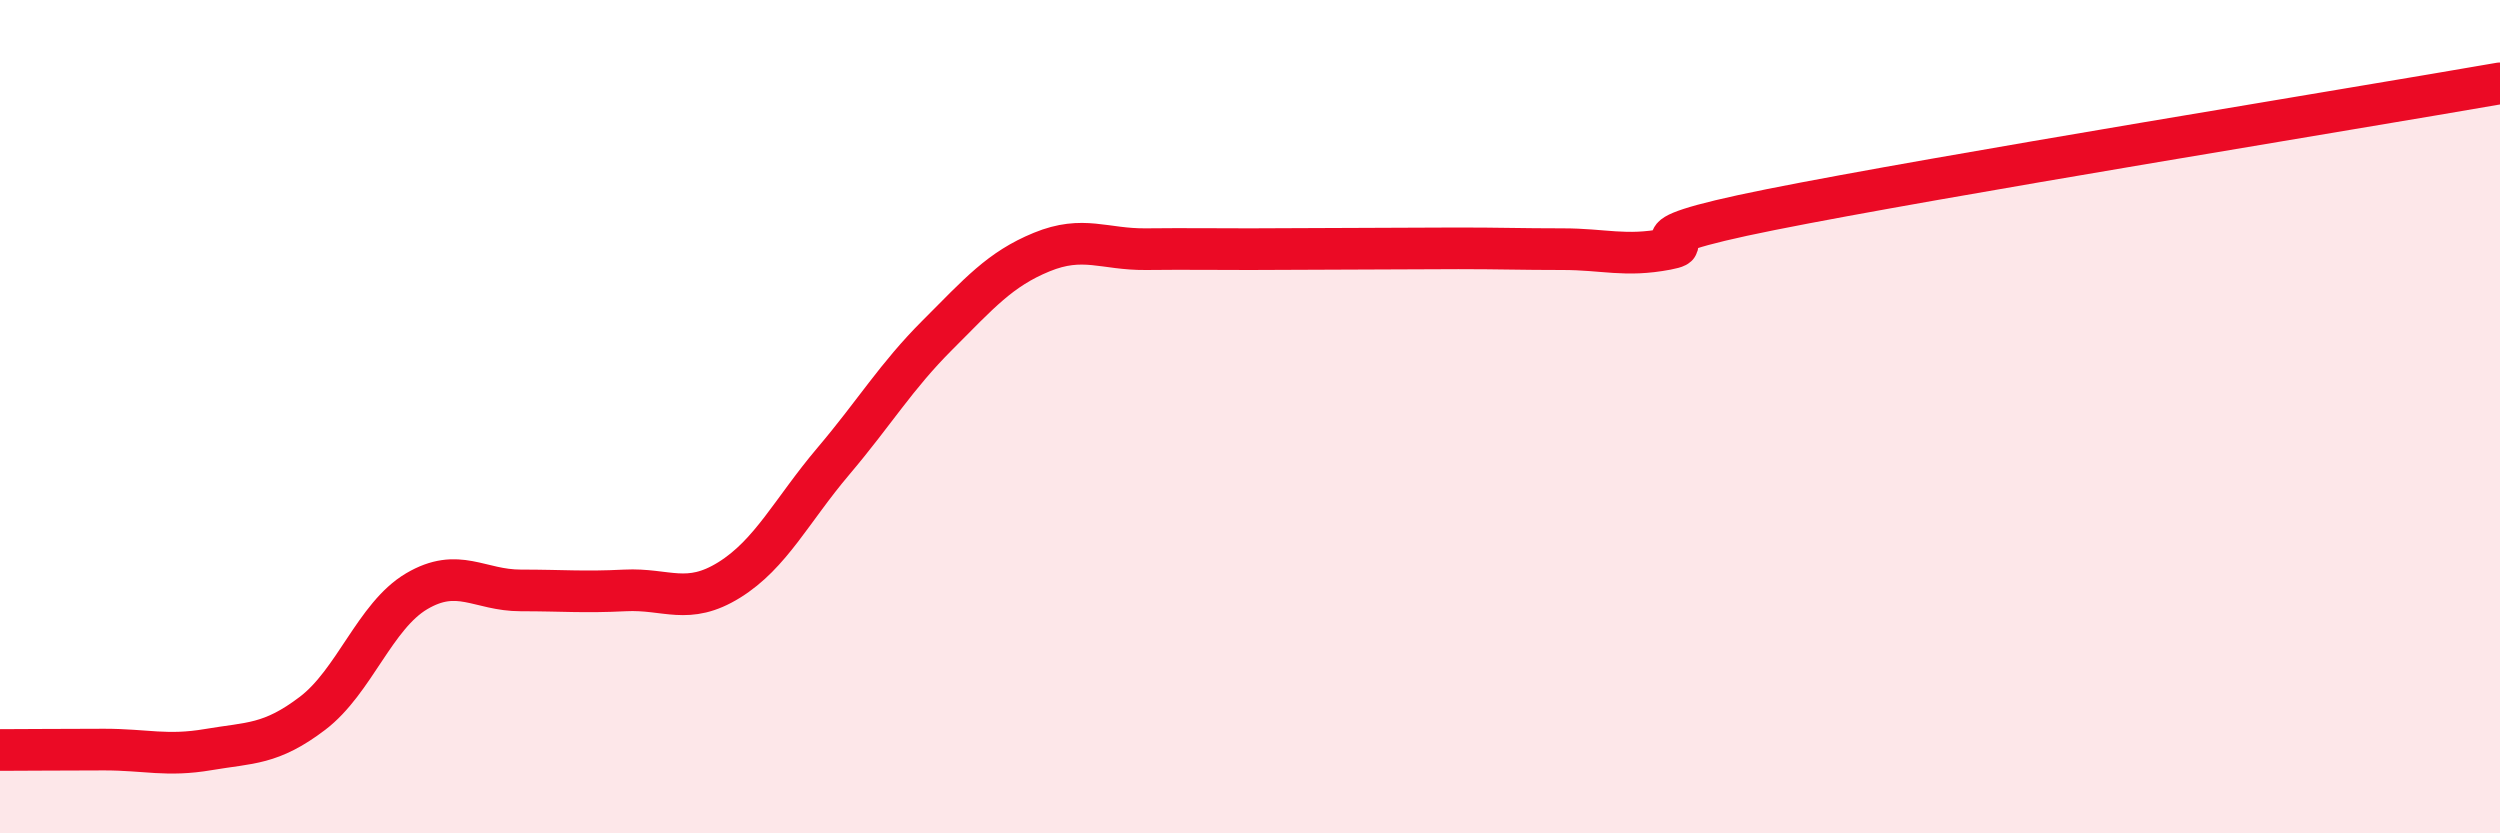
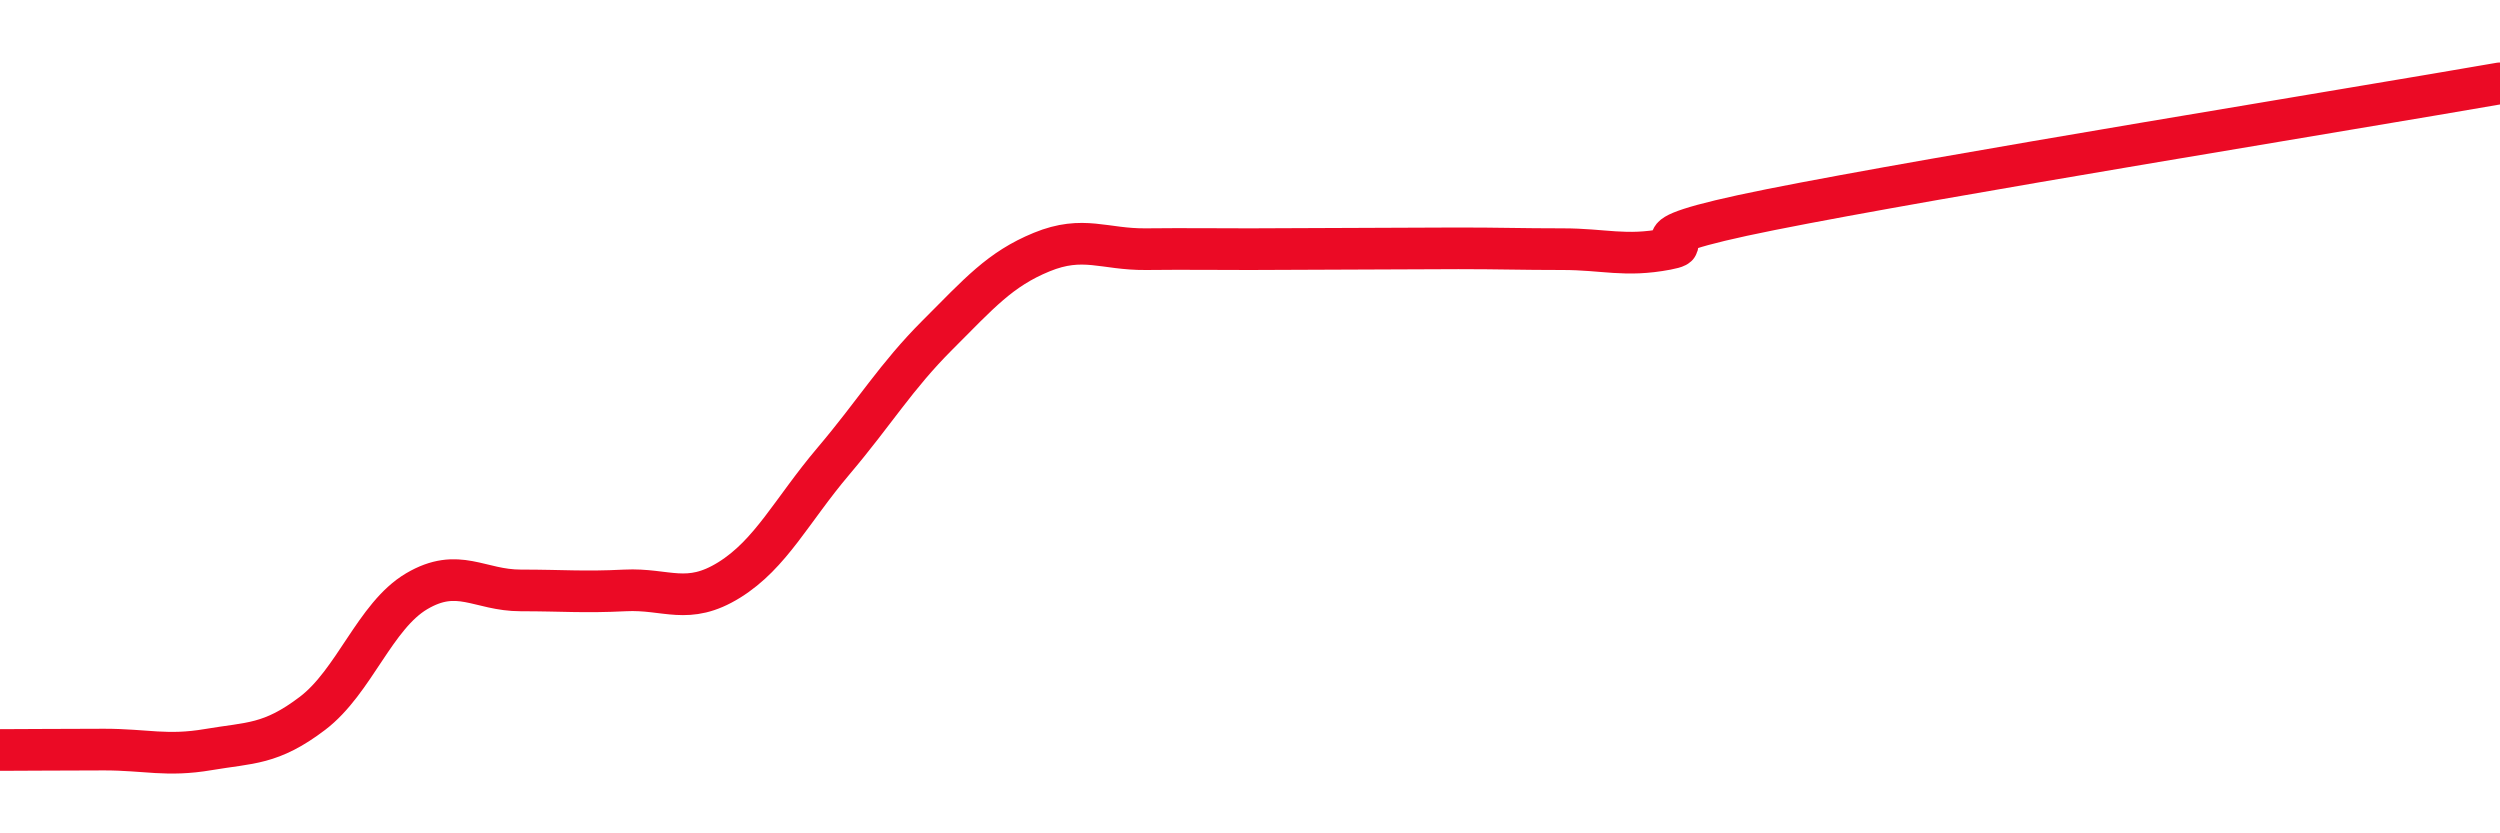
<svg xmlns="http://www.w3.org/2000/svg" width="60" height="20" viewBox="0 0 60 20">
-   <path d="M 0,18 C 0.5,18 1.5,17.99 2.5,17.99 C 3.5,17.99 4,18.16 5,17.99 C 6,17.82 6.5,17.88 7.5,17.12 C 8.5,16.36 9,14.78 10,14.19 C 11,13.6 11.5,14.17 12.5,14.17 C 13.5,14.17 14,14.22 15,14.17 C 16,14.12 16.5,14.54 17.5,13.92 C 18.5,13.3 19,12.25 20,11.07 C 21,9.89 21.5,9.04 22.5,8.04 C 23.5,7.04 24,6.46 25,6.05 C 26,5.64 26.5,5.99 27.5,5.98 C 28.5,5.97 29,5.98 30,5.98 C 31,5.98 31.5,5.97 32.5,5.97 C 33.5,5.97 34,5.96 35,5.96 C 36,5.96 36.5,5.98 37.5,5.98 C 38.5,5.98 39,6.17 40,5.98 C 41,5.79 38.5,5.83 42.5,5.03 C 46.5,4.23 56.5,2.61 60,2L60 20L0 20Z" fill="#EB0A25" opacity="0.1" stroke-linecap="round" stroke-linejoin="round" />
  <path d="M 0,18 C 0.5,18 1.5,17.99 2.5,17.99 C 3.5,17.99 4,18.16 5,17.99 C 6,17.82 6.5,17.88 7.5,17.12 C 8.5,16.36 9,14.78 10,14.19 C 11,13.6 11.5,14.17 12.5,14.17 C 13.5,14.17 14,14.22 15,14.17 C 16,14.12 16.5,14.54 17.5,13.92 C 18.5,13.3 19,12.25 20,11.07 C 21,9.89 21.5,9.04 22.5,8.04 C 23.5,7.04 24,6.46 25,6.05 C 26,5.64 26.5,5.99 27.5,5.98 C 28.5,5.97 29,5.98 30,5.98 C 31,5.98 31.5,5.97 32.5,5.97 C 33.5,5.97 34,5.96 35,5.96 C 36,5.96 36.5,5.98 37.5,5.98 C 38.5,5.98 39,6.17 40,5.98 C 41,5.79 38.5,5.83 42.5,5.03 C 46.5,4.23 56.5,2.61 60,2" stroke="#EB0A25" stroke-width="1" fill="none" stroke-linecap="round" stroke-linejoin="round" />
</svg>